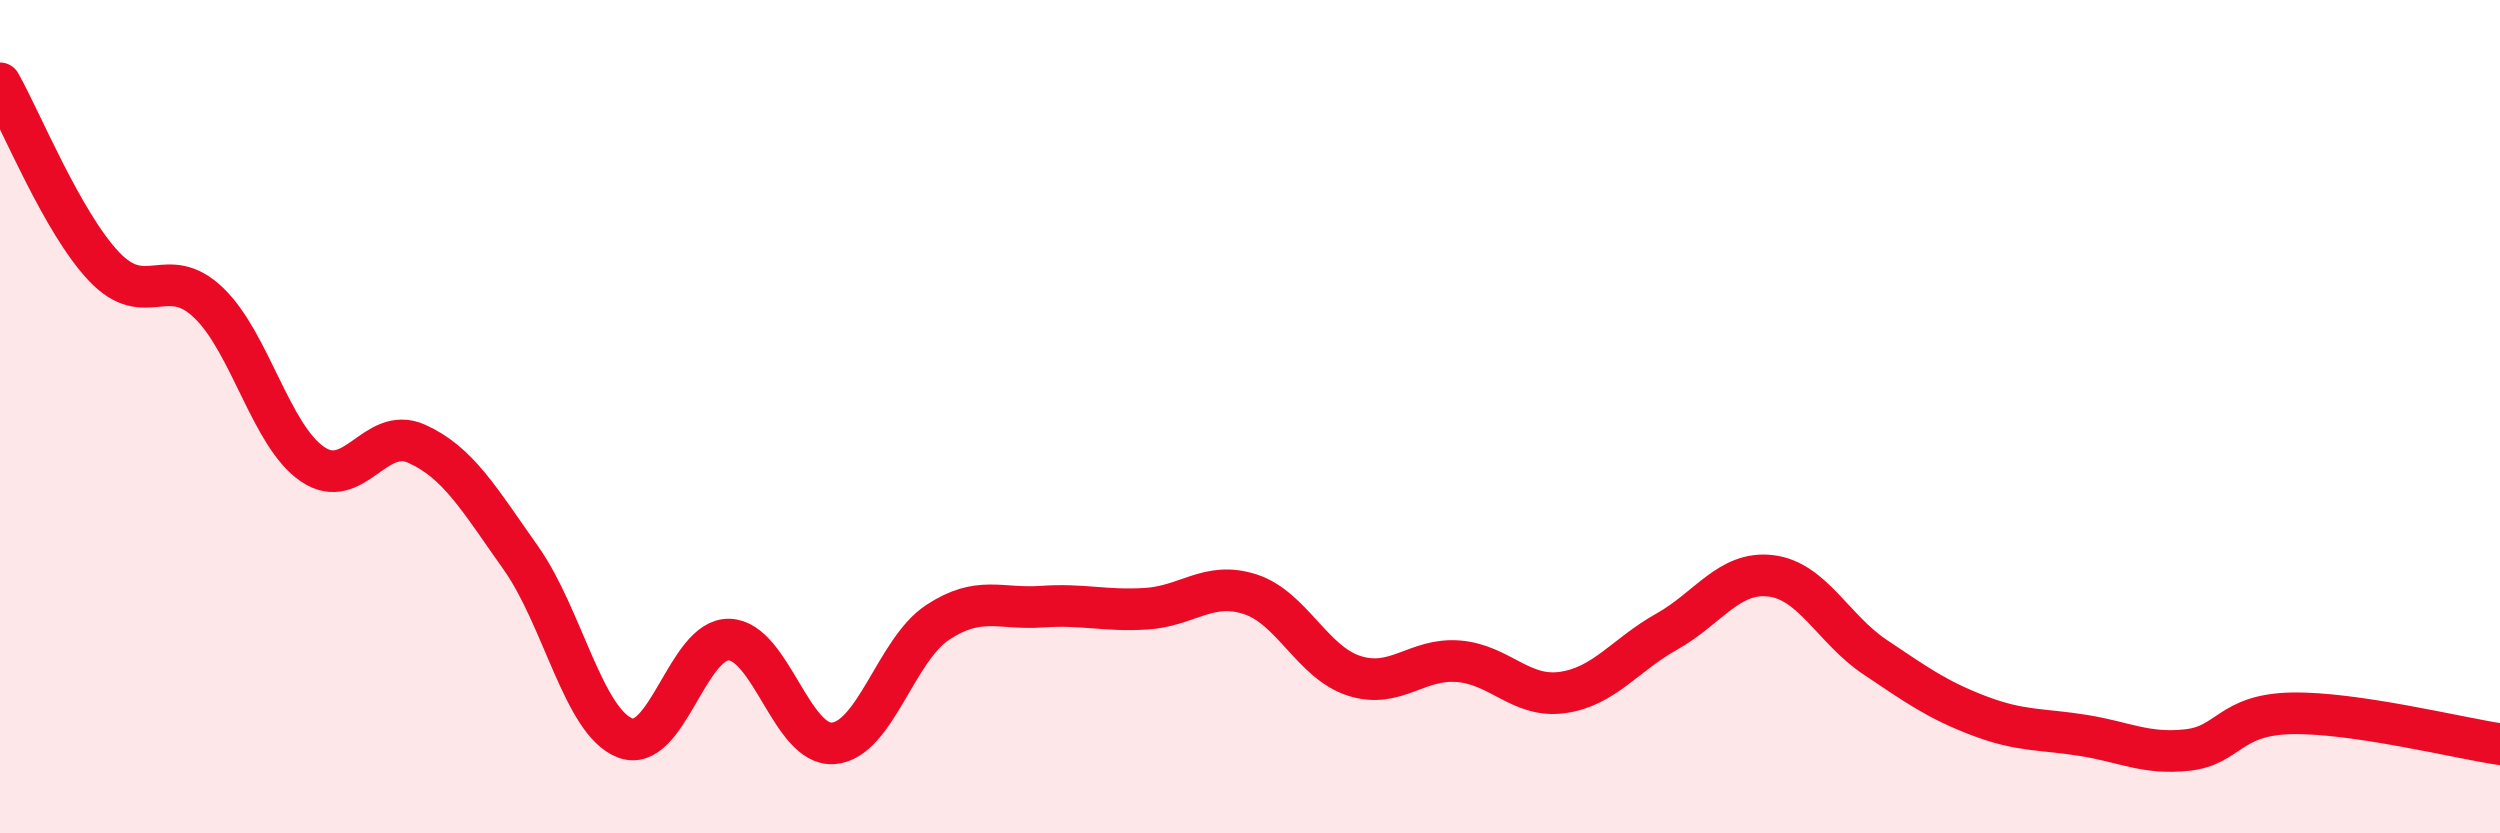
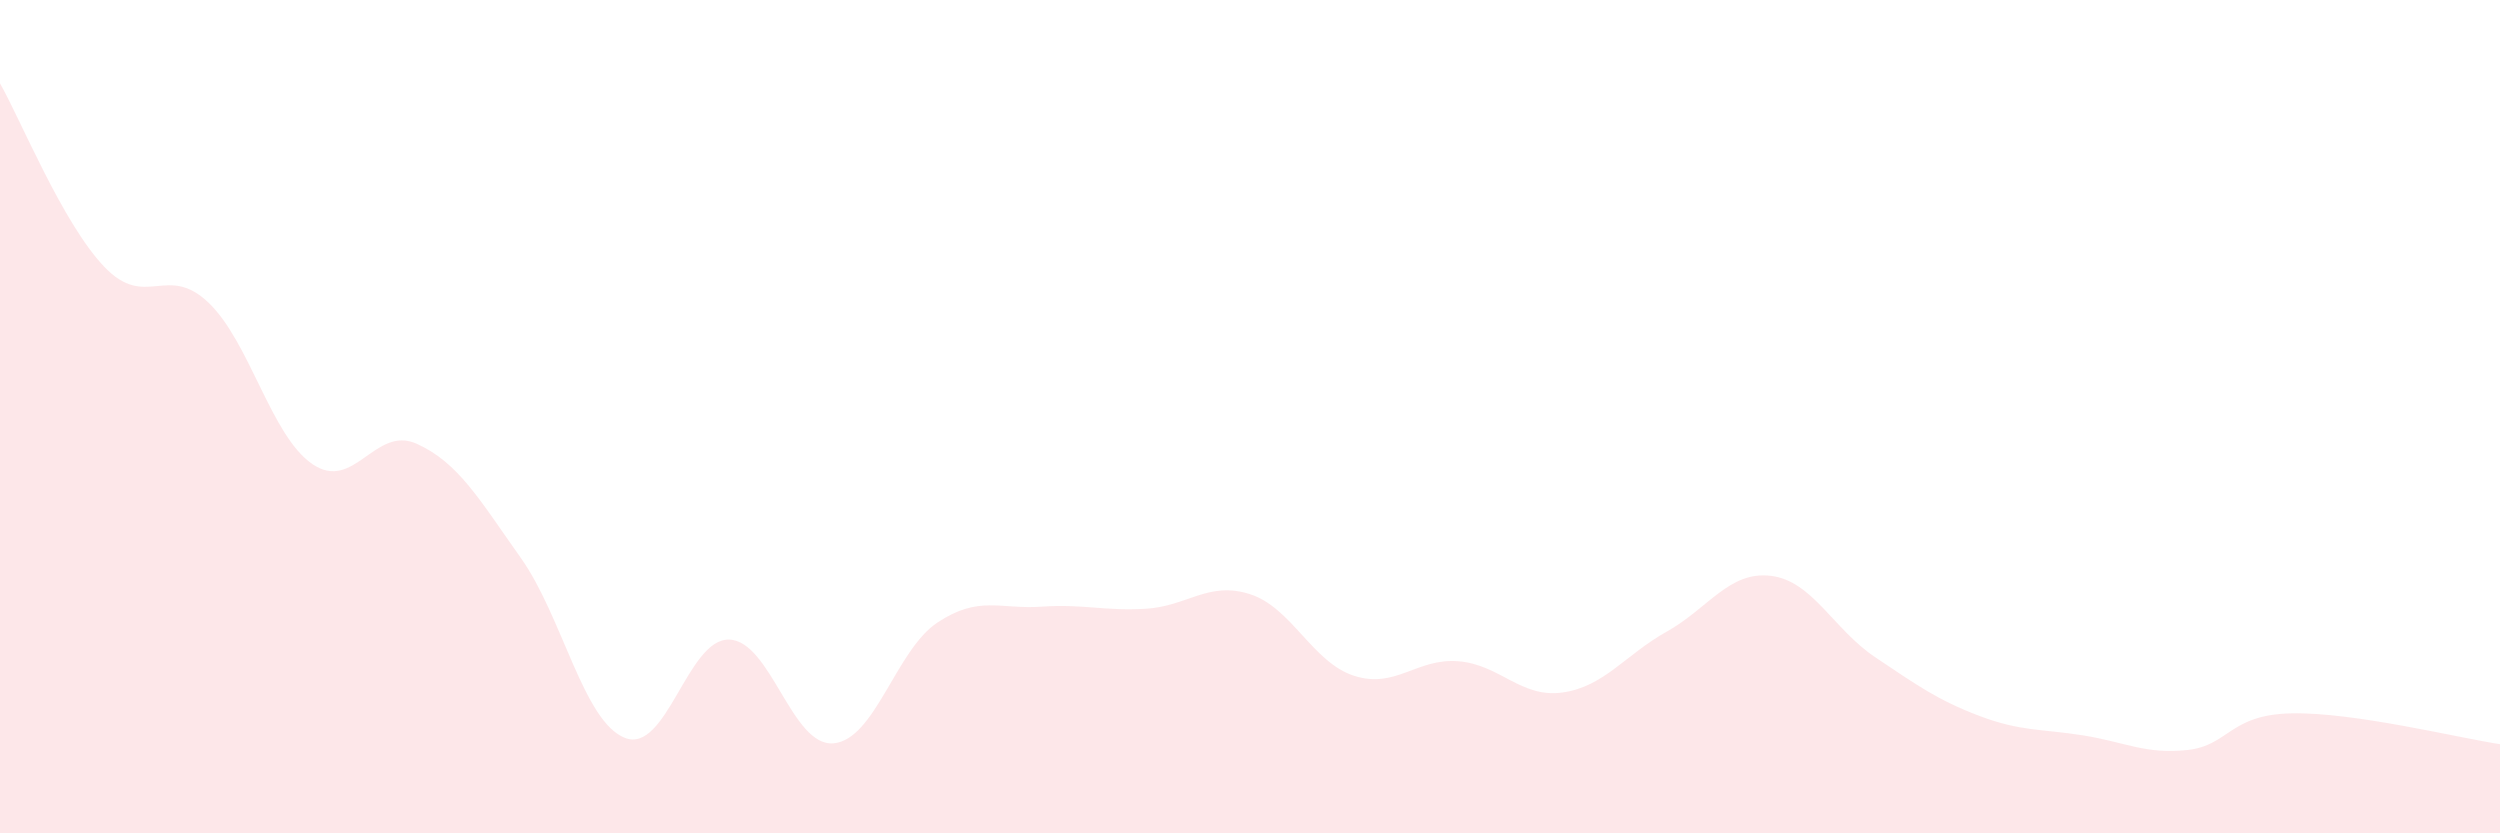
<svg xmlns="http://www.w3.org/2000/svg" width="60" height="20" viewBox="0 0 60 20">
  <path d="M 0,2 C 0.5,2.88 1.5,5.35 2.5,6.4 C 3.5,7.45 4,6.31 5,7.26 C 6,8.21 6.5,10.46 7.5,11.14 C 8.5,11.82 9,10.2 10,10.65 C 11,11.1 11.5,11.98 12.5,13.39 C 13.5,14.8 14,17.32 15,17.71 C 16,18.1 16.5,15.32 17.5,15.35 C 18.5,15.38 19,17.92 20,17.84 C 21,17.76 21.5,15.6 22.5,14.94 C 23.5,14.28 24,14.63 25,14.56 C 26,14.49 26.5,14.67 27.5,14.61 C 28.5,14.55 29,13.94 30,14.26 C 31,14.58 31.5,15.9 32.5,16.22 C 33.5,16.54 34,15.79 35,15.87 C 36,15.95 36.5,16.76 37.5,16.62 C 38.5,16.48 39,15.72 40,15.16 C 41,14.6 41.5,13.7 42.5,13.82 C 43.5,13.94 44,15.1 45,15.77 C 46,16.44 46.5,16.8 47.5,17.18 C 48.5,17.56 49,17.49 50,17.65 C 51,17.81 51.5,18.11 52.5,18 C 53.5,17.89 53.5,17.15 55,17.12 C 56.5,17.09 59,17.71 60,17.86L60 20L0 20Z" fill="#EB0A25" opacity="0.1" stroke-linecap="round" stroke-linejoin="round" />
-   <path d="M 0,2 C 0.5,2.88 1.5,5.35 2.5,6.4 C 3.5,7.45 4,6.31 5,7.26 C 6,8.21 6.5,10.46 7.5,11.14 C 8.5,11.82 9,10.2 10,10.65 C 11,11.1 11.5,11.98 12.5,13.39 C 13.5,14.8 14,17.32 15,17.71 C 16,18.1 16.5,15.32 17.5,15.35 C 18.5,15.38 19,17.92 20,17.84 C 21,17.76 21.5,15.6 22.5,14.94 C 23.5,14.28 24,14.63 25,14.56 C 26,14.49 26.5,14.67 27.5,14.61 C 28.5,14.55 29,13.94 30,14.26 C 31,14.58 31.5,15.9 32.5,16.22 C 33.5,16.54 34,15.79 35,15.87 C 36,15.95 36.5,16.76 37.5,16.62 C 38.5,16.48 39,15.72 40,15.16 C 41,14.6 41.5,13.7 42.5,13.82 C 43.5,13.94 44,15.1 45,15.77 C 46,16.44 46.5,16.8 47.5,17.18 C 48.5,17.56 49,17.49 50,17.65 C 51,17.81 51.5,18.11 52.5,18 C 53.5,17.89 53.5,17.15 55,17.12 C 56.5,17.09 59,17.71 60,17.86" stroke="#EB0A25" stroke-width="1" fill="none" stroke-linecap="round" stroke-linejoin="round" />
</svg>